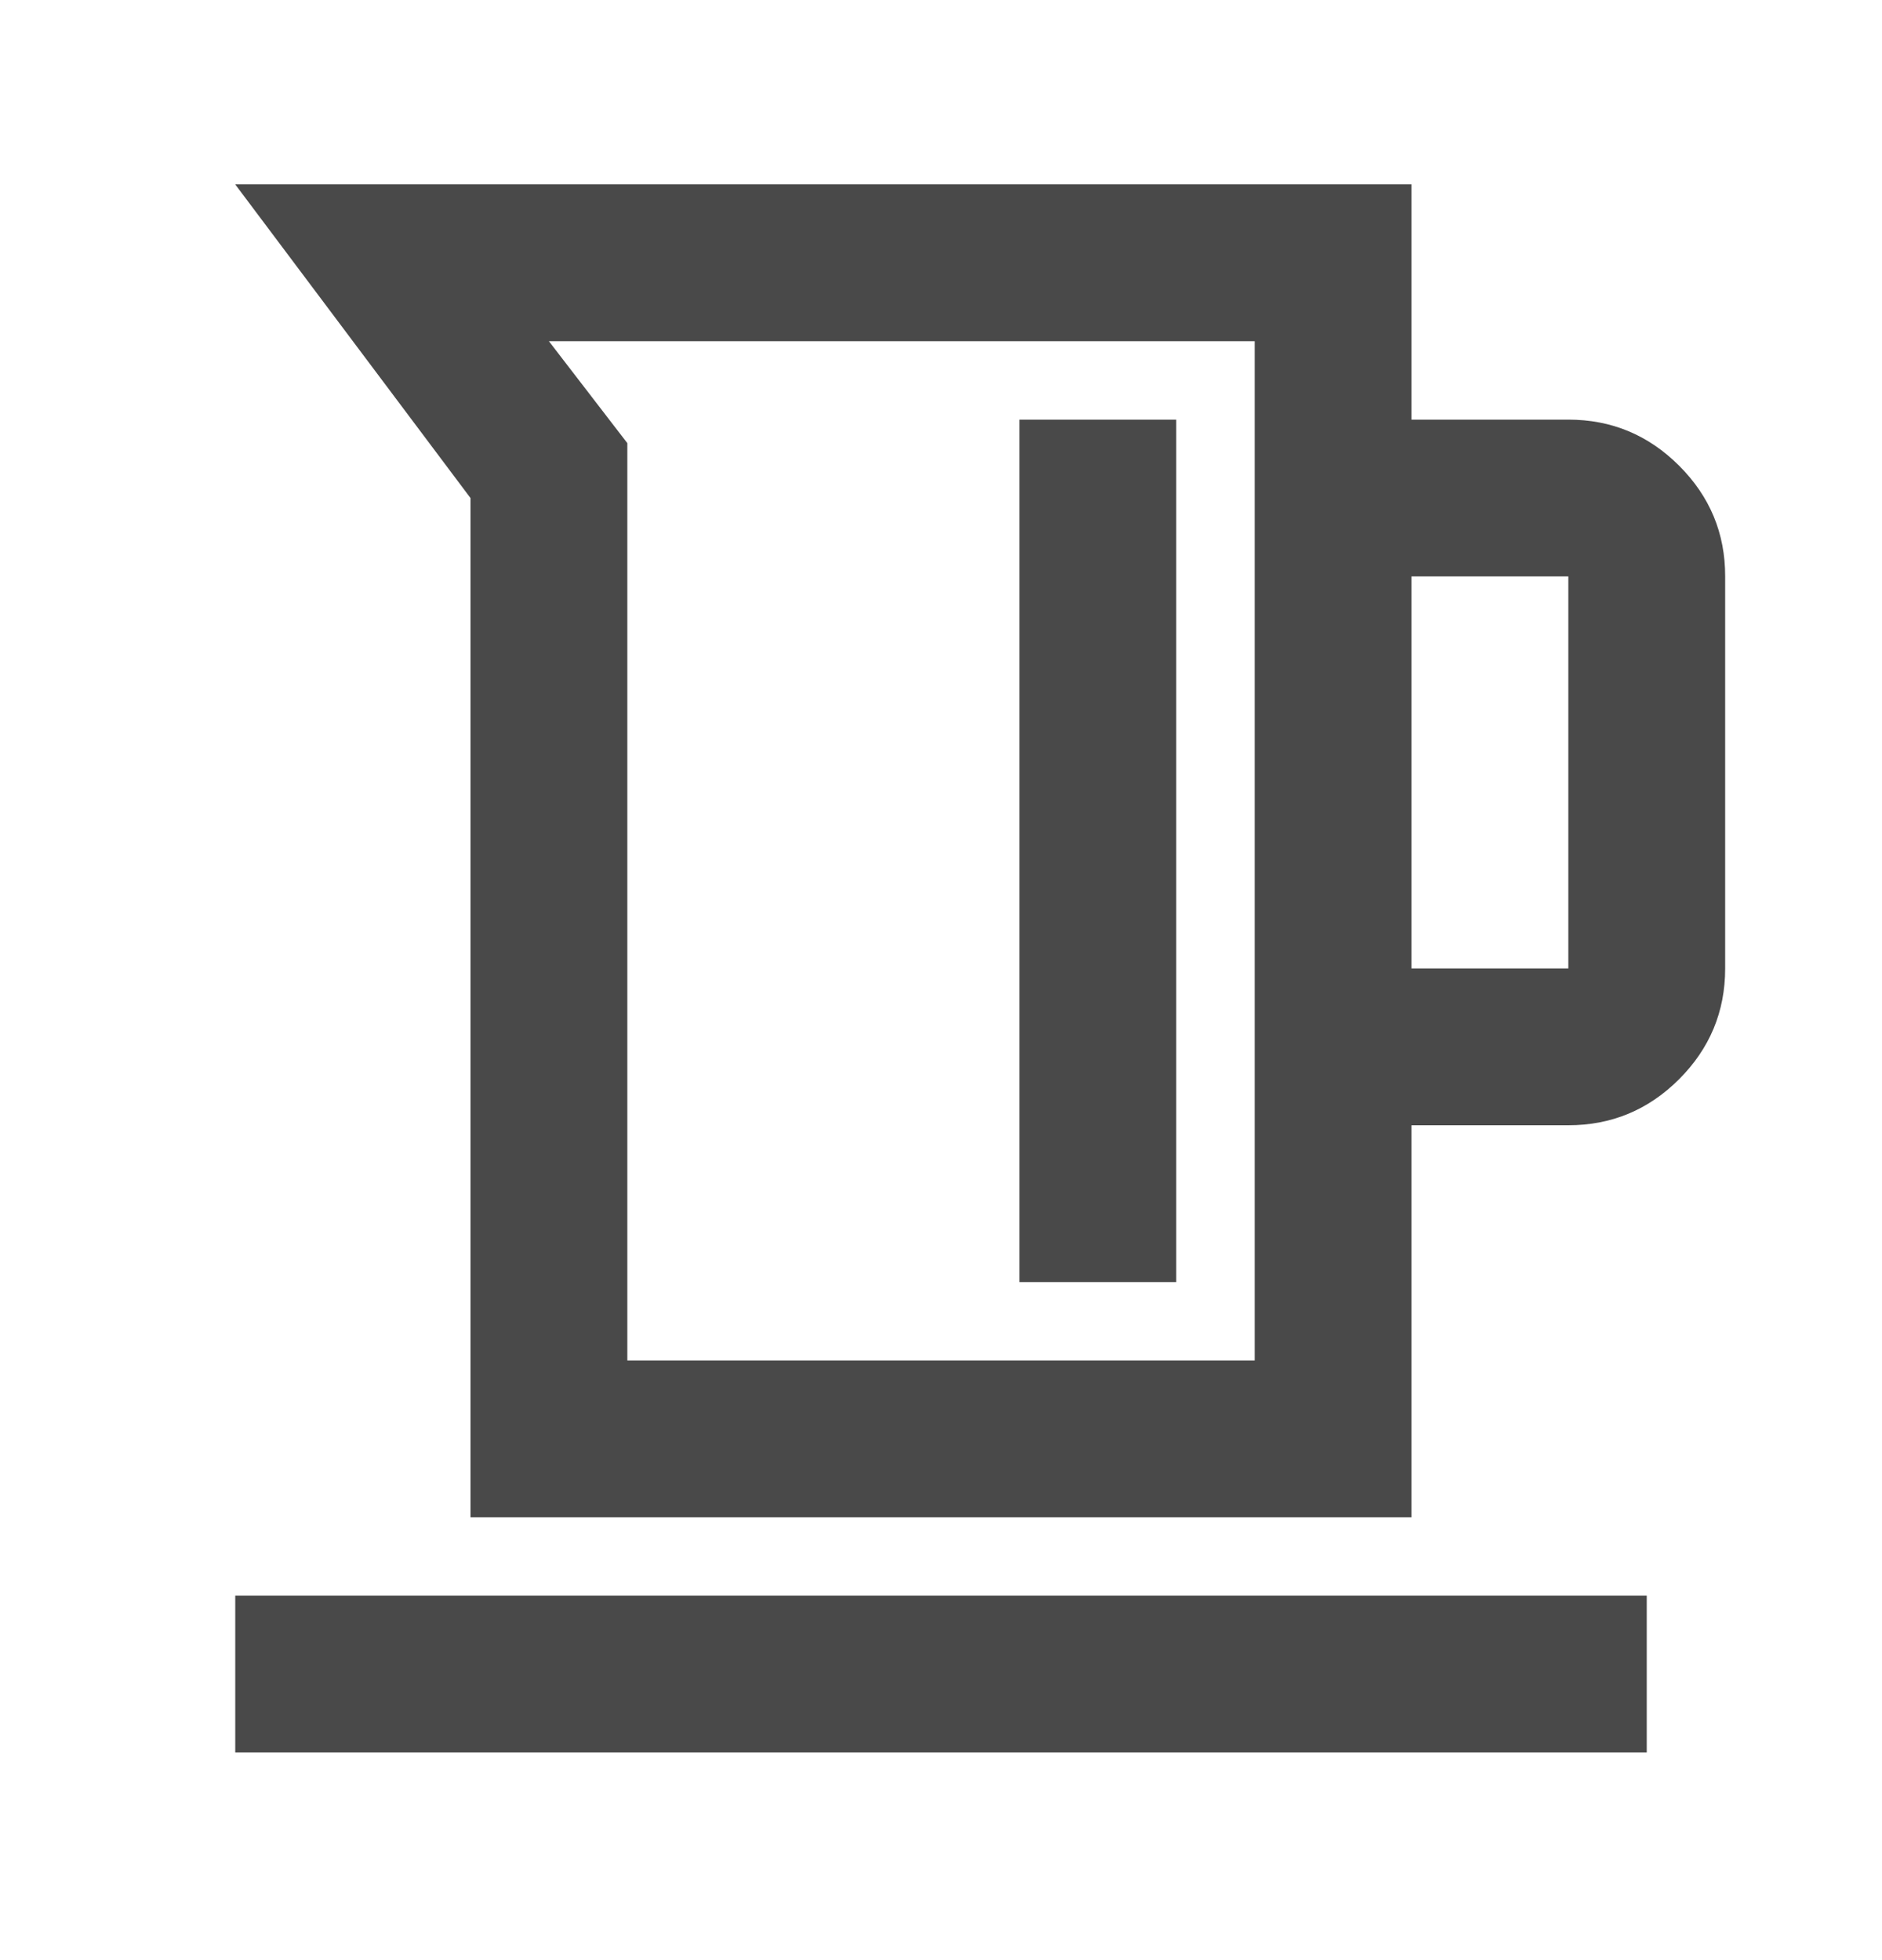
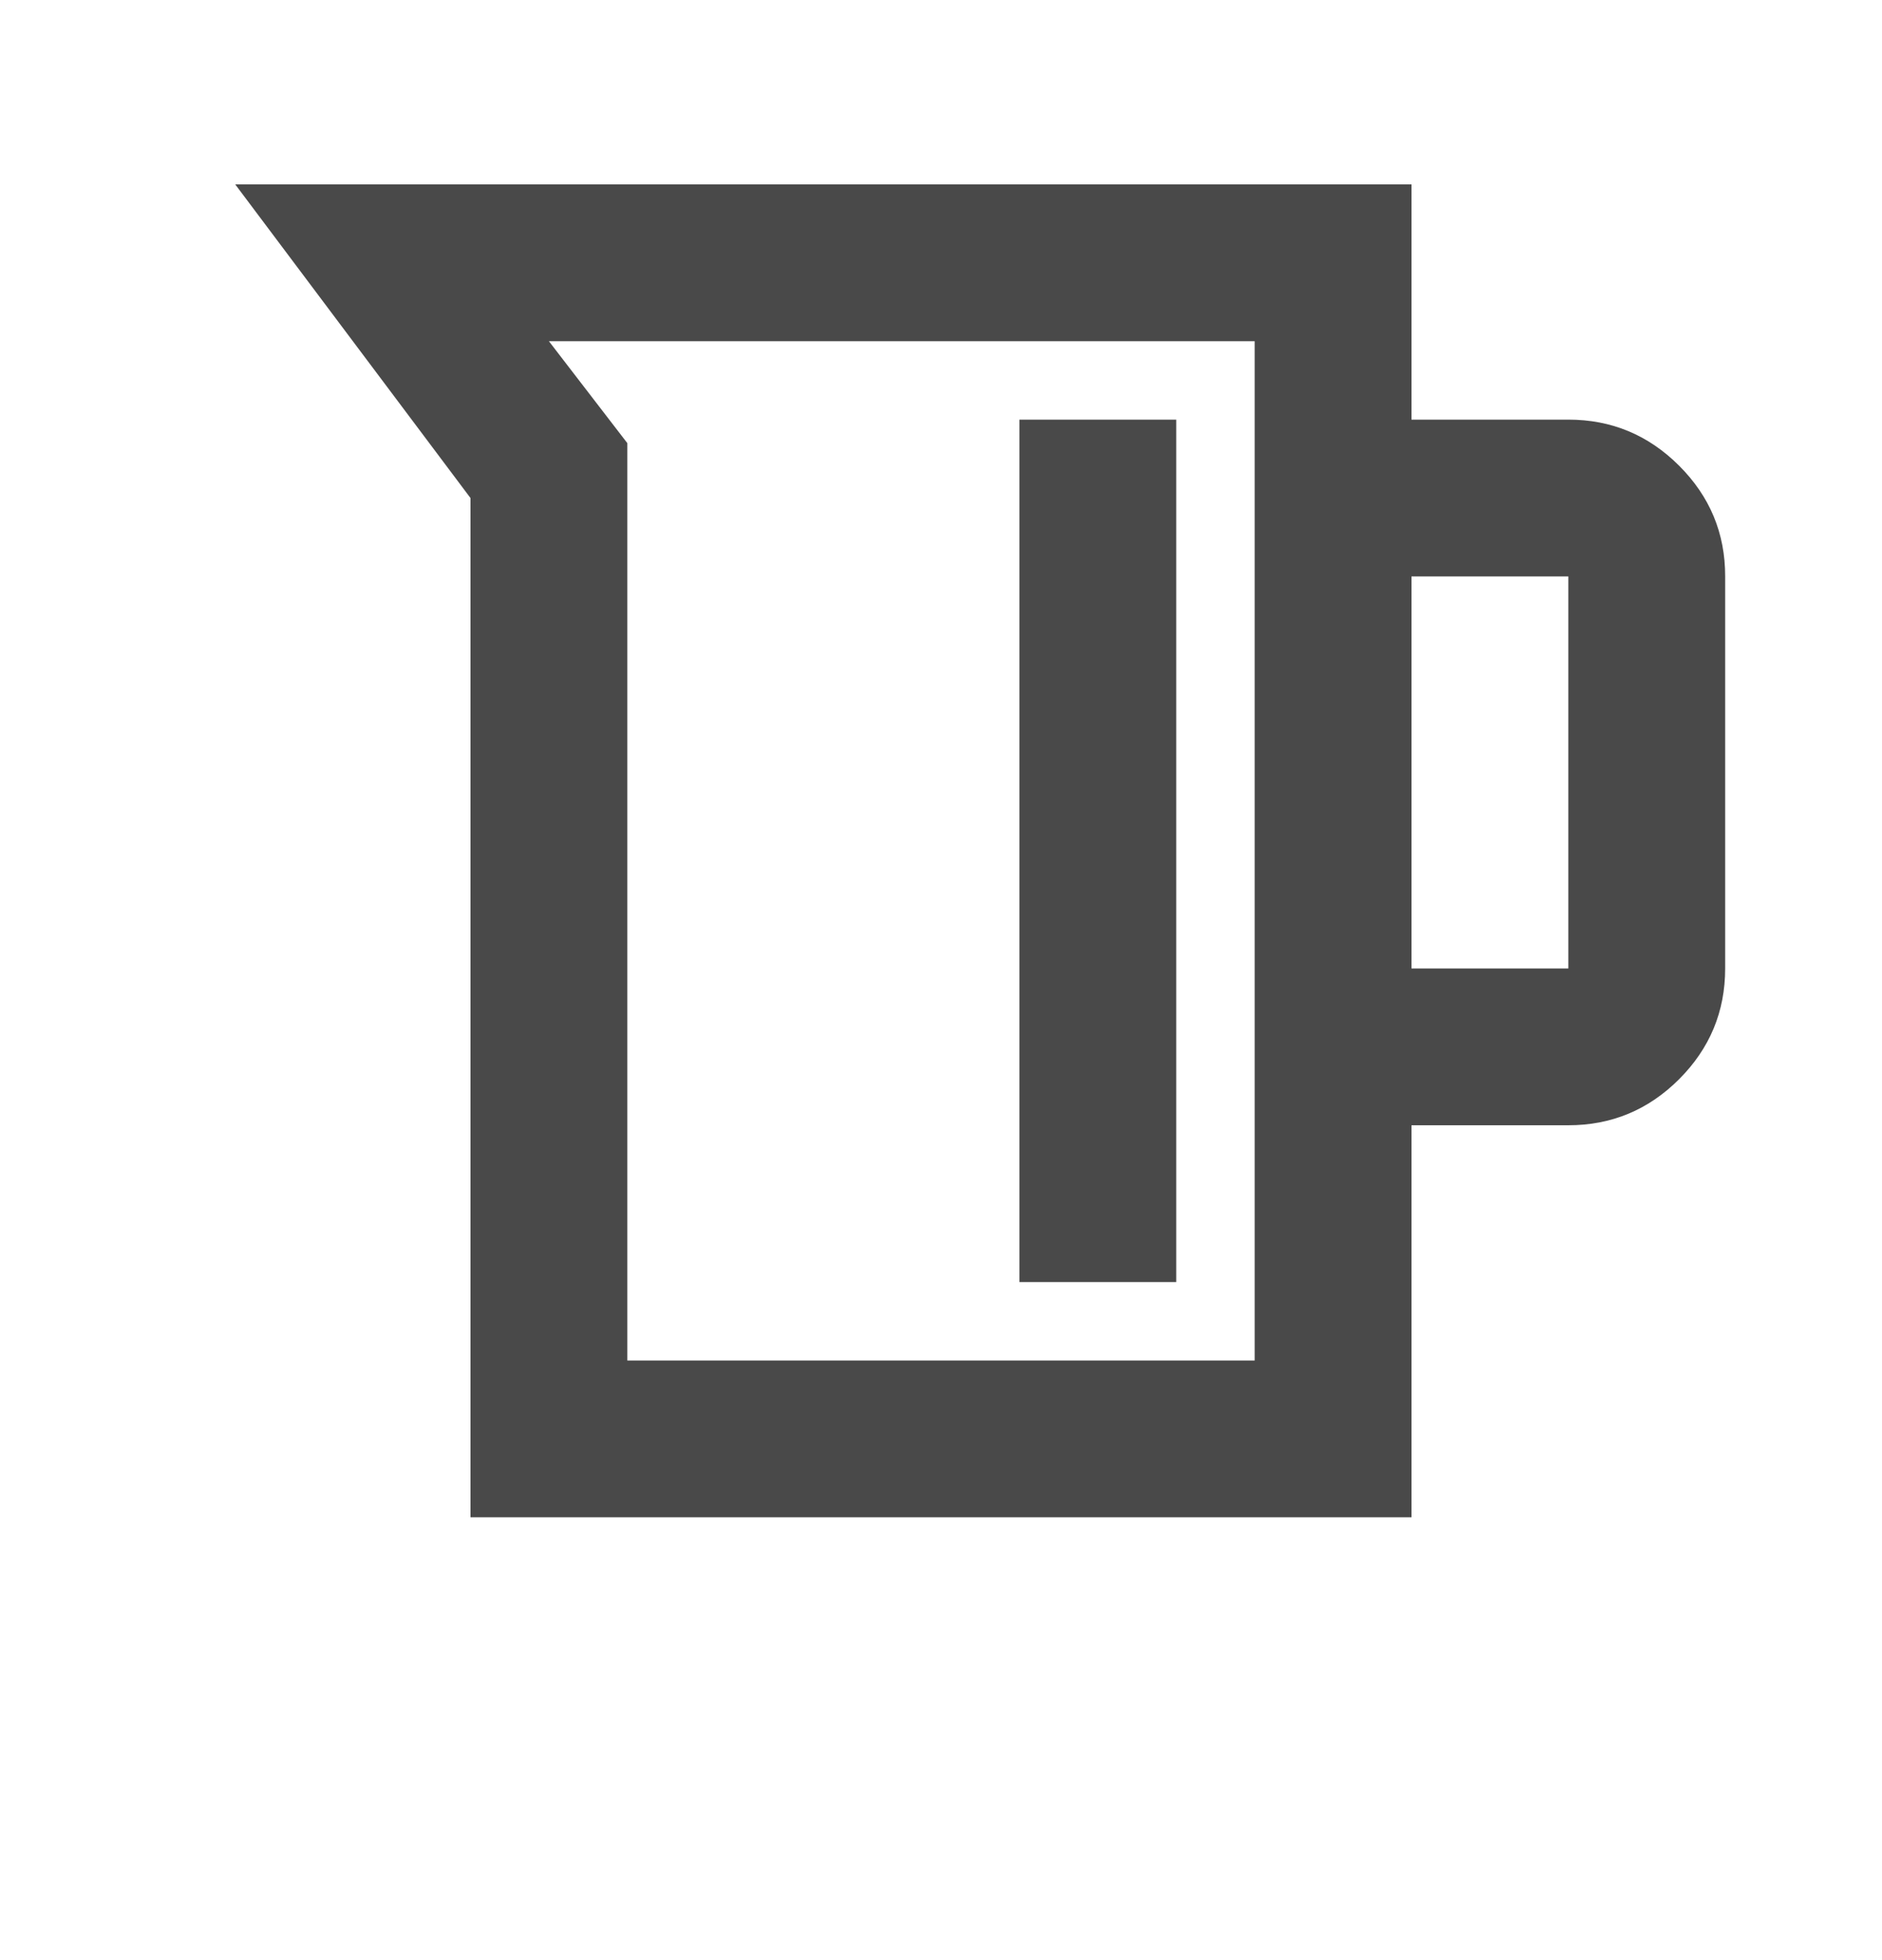
<svg xmlns="http://www.w3.org/2000/svg" width="24" height="25" viewBox="0 0 24 25" fill="none">
-   <path d="M6 19.352V6.352L3 2.352H18V5.352H20C20.55 5.352 21.021 5.548 21.413 5.94C21.805 6.332 22.001 6.802 22 7.352V12.352C22 12.902 21.804 13.373 21.412 13.765C21.02 14.157 20.549 14.352 20 14.352H18V19.352H6ZM8 17.352H16V4.352H7L8 5.652V17.352ZM18 12.352H20V7.352H18V12.352ZM13 16.352H15V5.352H13V16.352ZM3 22.352V20.352H21V22.352H3Z" fill="#494949" />
+   <path d="M6 19.352V6.352L3 2.352H18V5.352H20C20.55 5.352 21.021 5.548 21.413 5.94C21.805 6.332 22.001 6.802 22 7.352V12.352C22 12.902 21.804 13.373 21.412 13.765C21.02 14.157 20.549 14.352 20 14.352H18V19.352H6ZM8 17.352H16V4.352H7L8 5.652V17.352ZM18 12.352H20V7.352H18V12.352ZM13 16.352H15V5.352H13V16.352ZM3 22.352H21V22.352H3Z" fill="#494949" />
</svg>